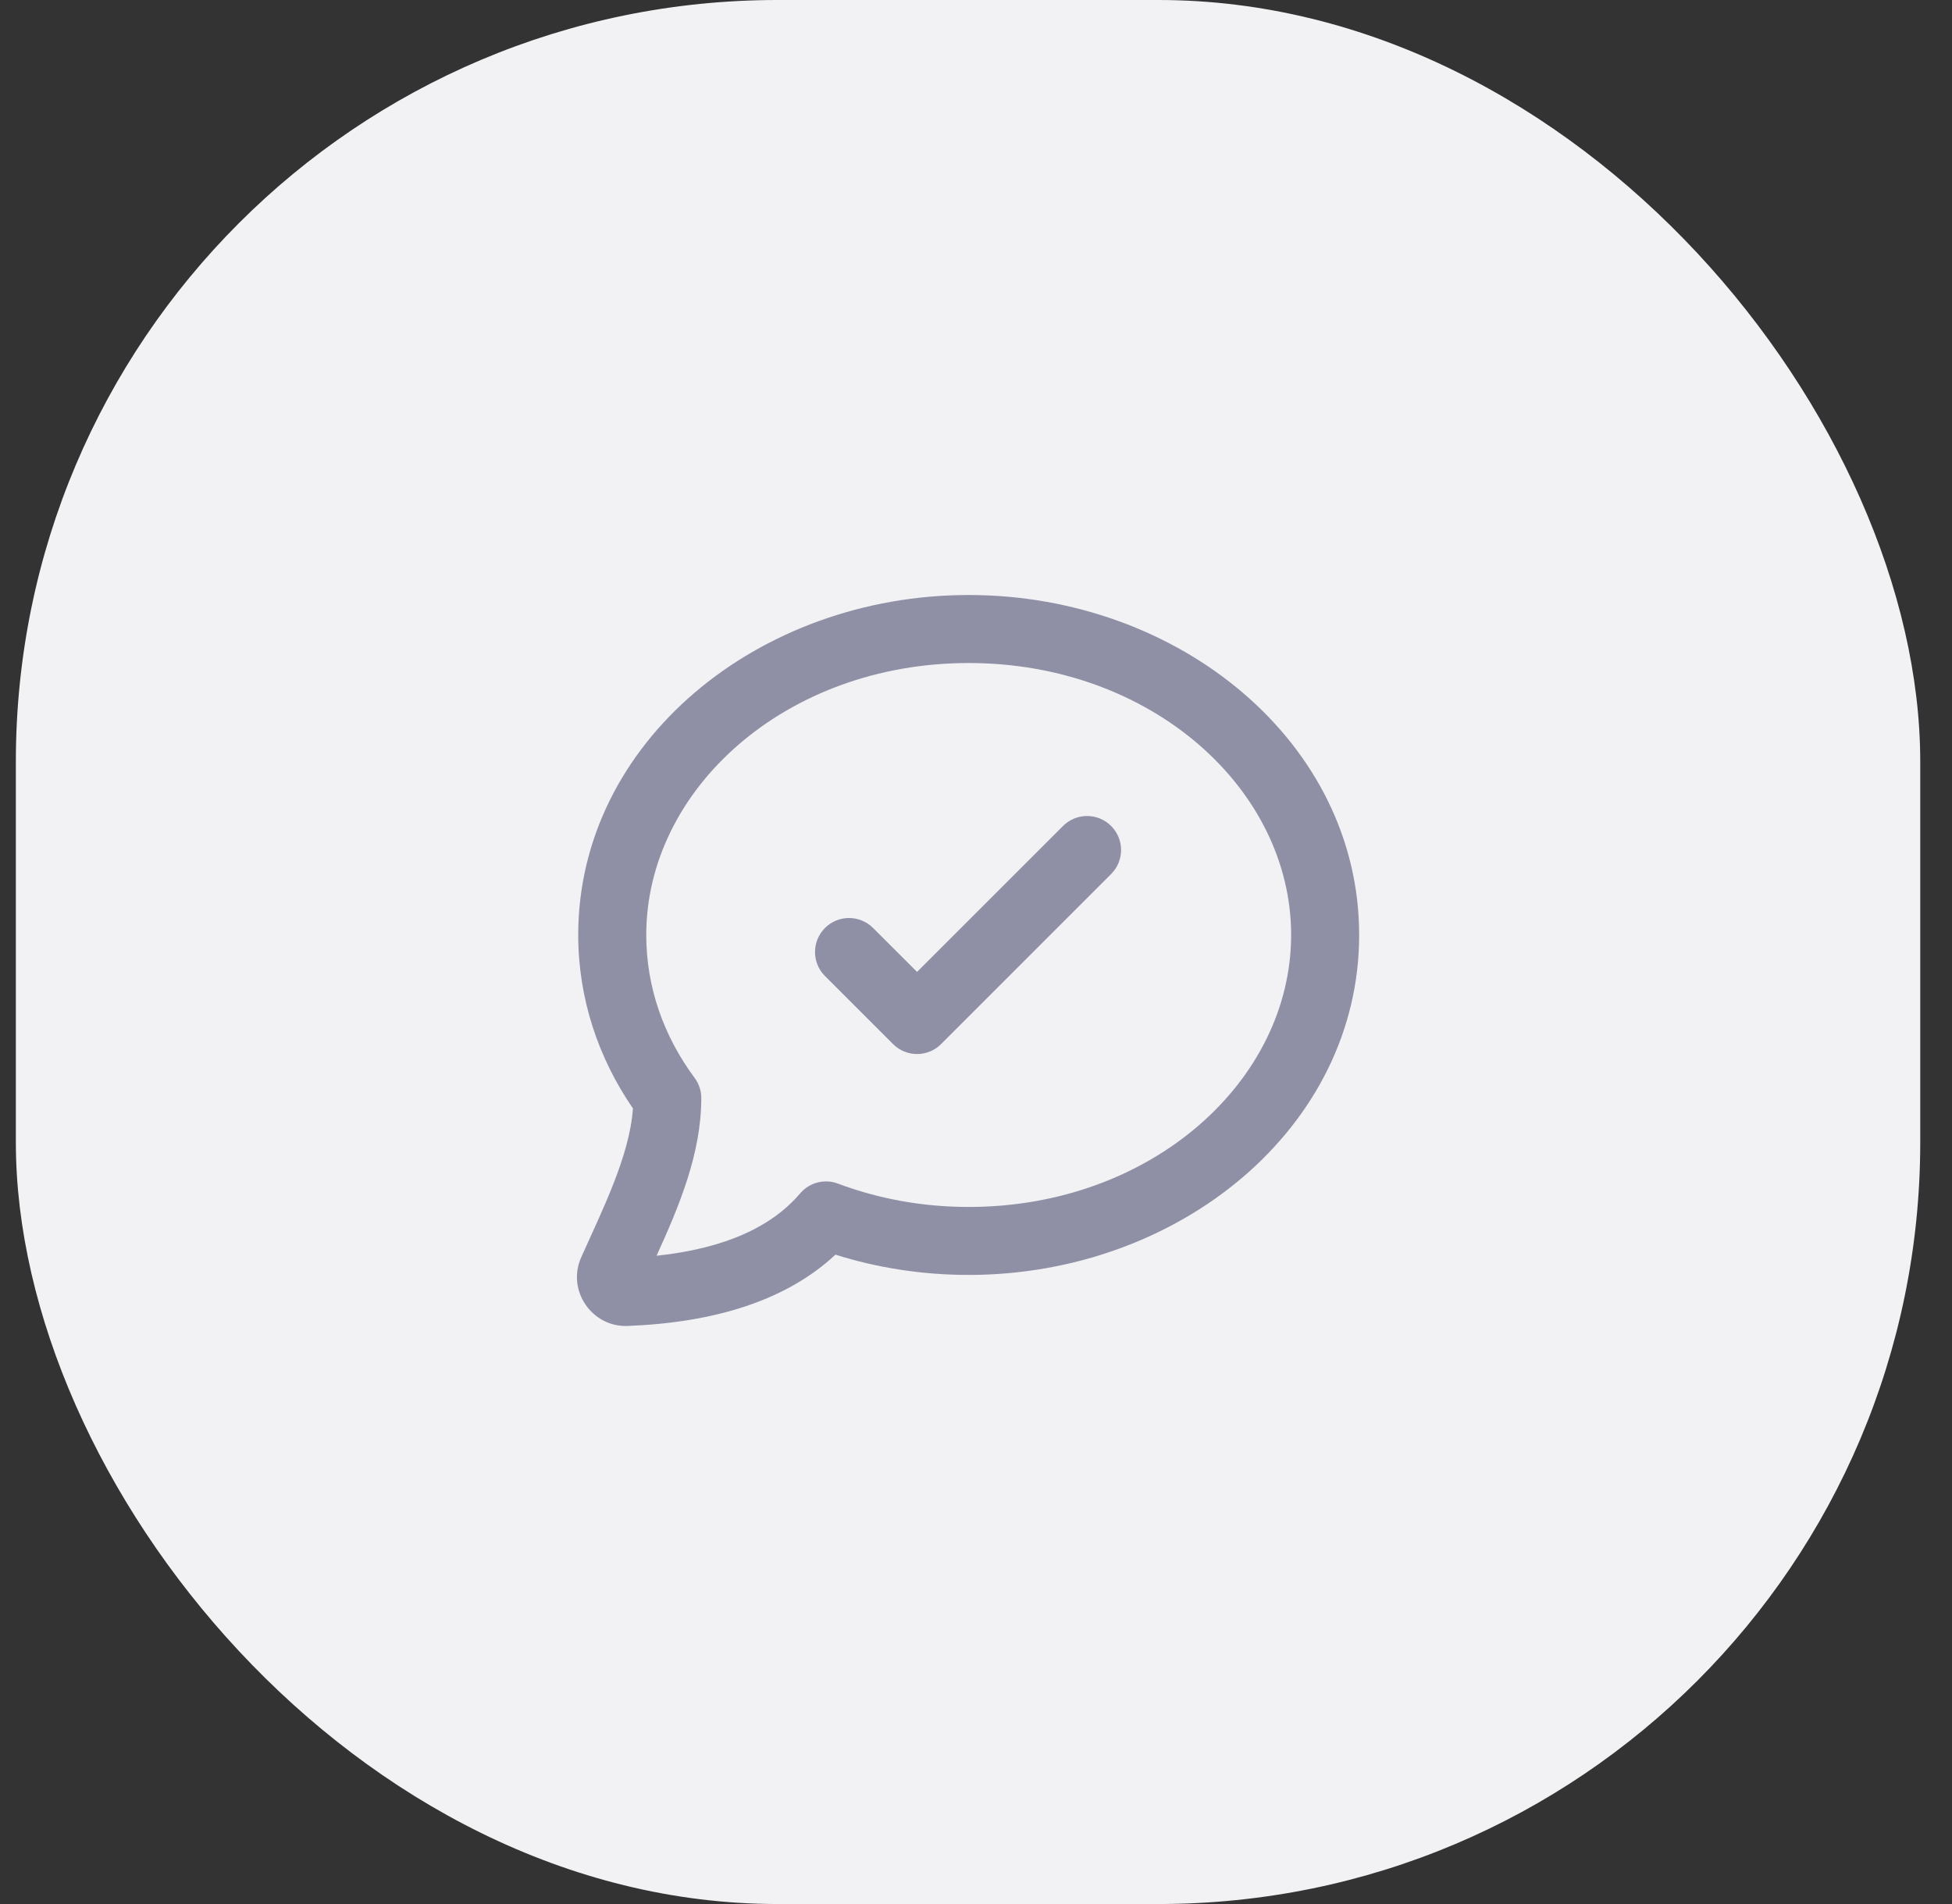
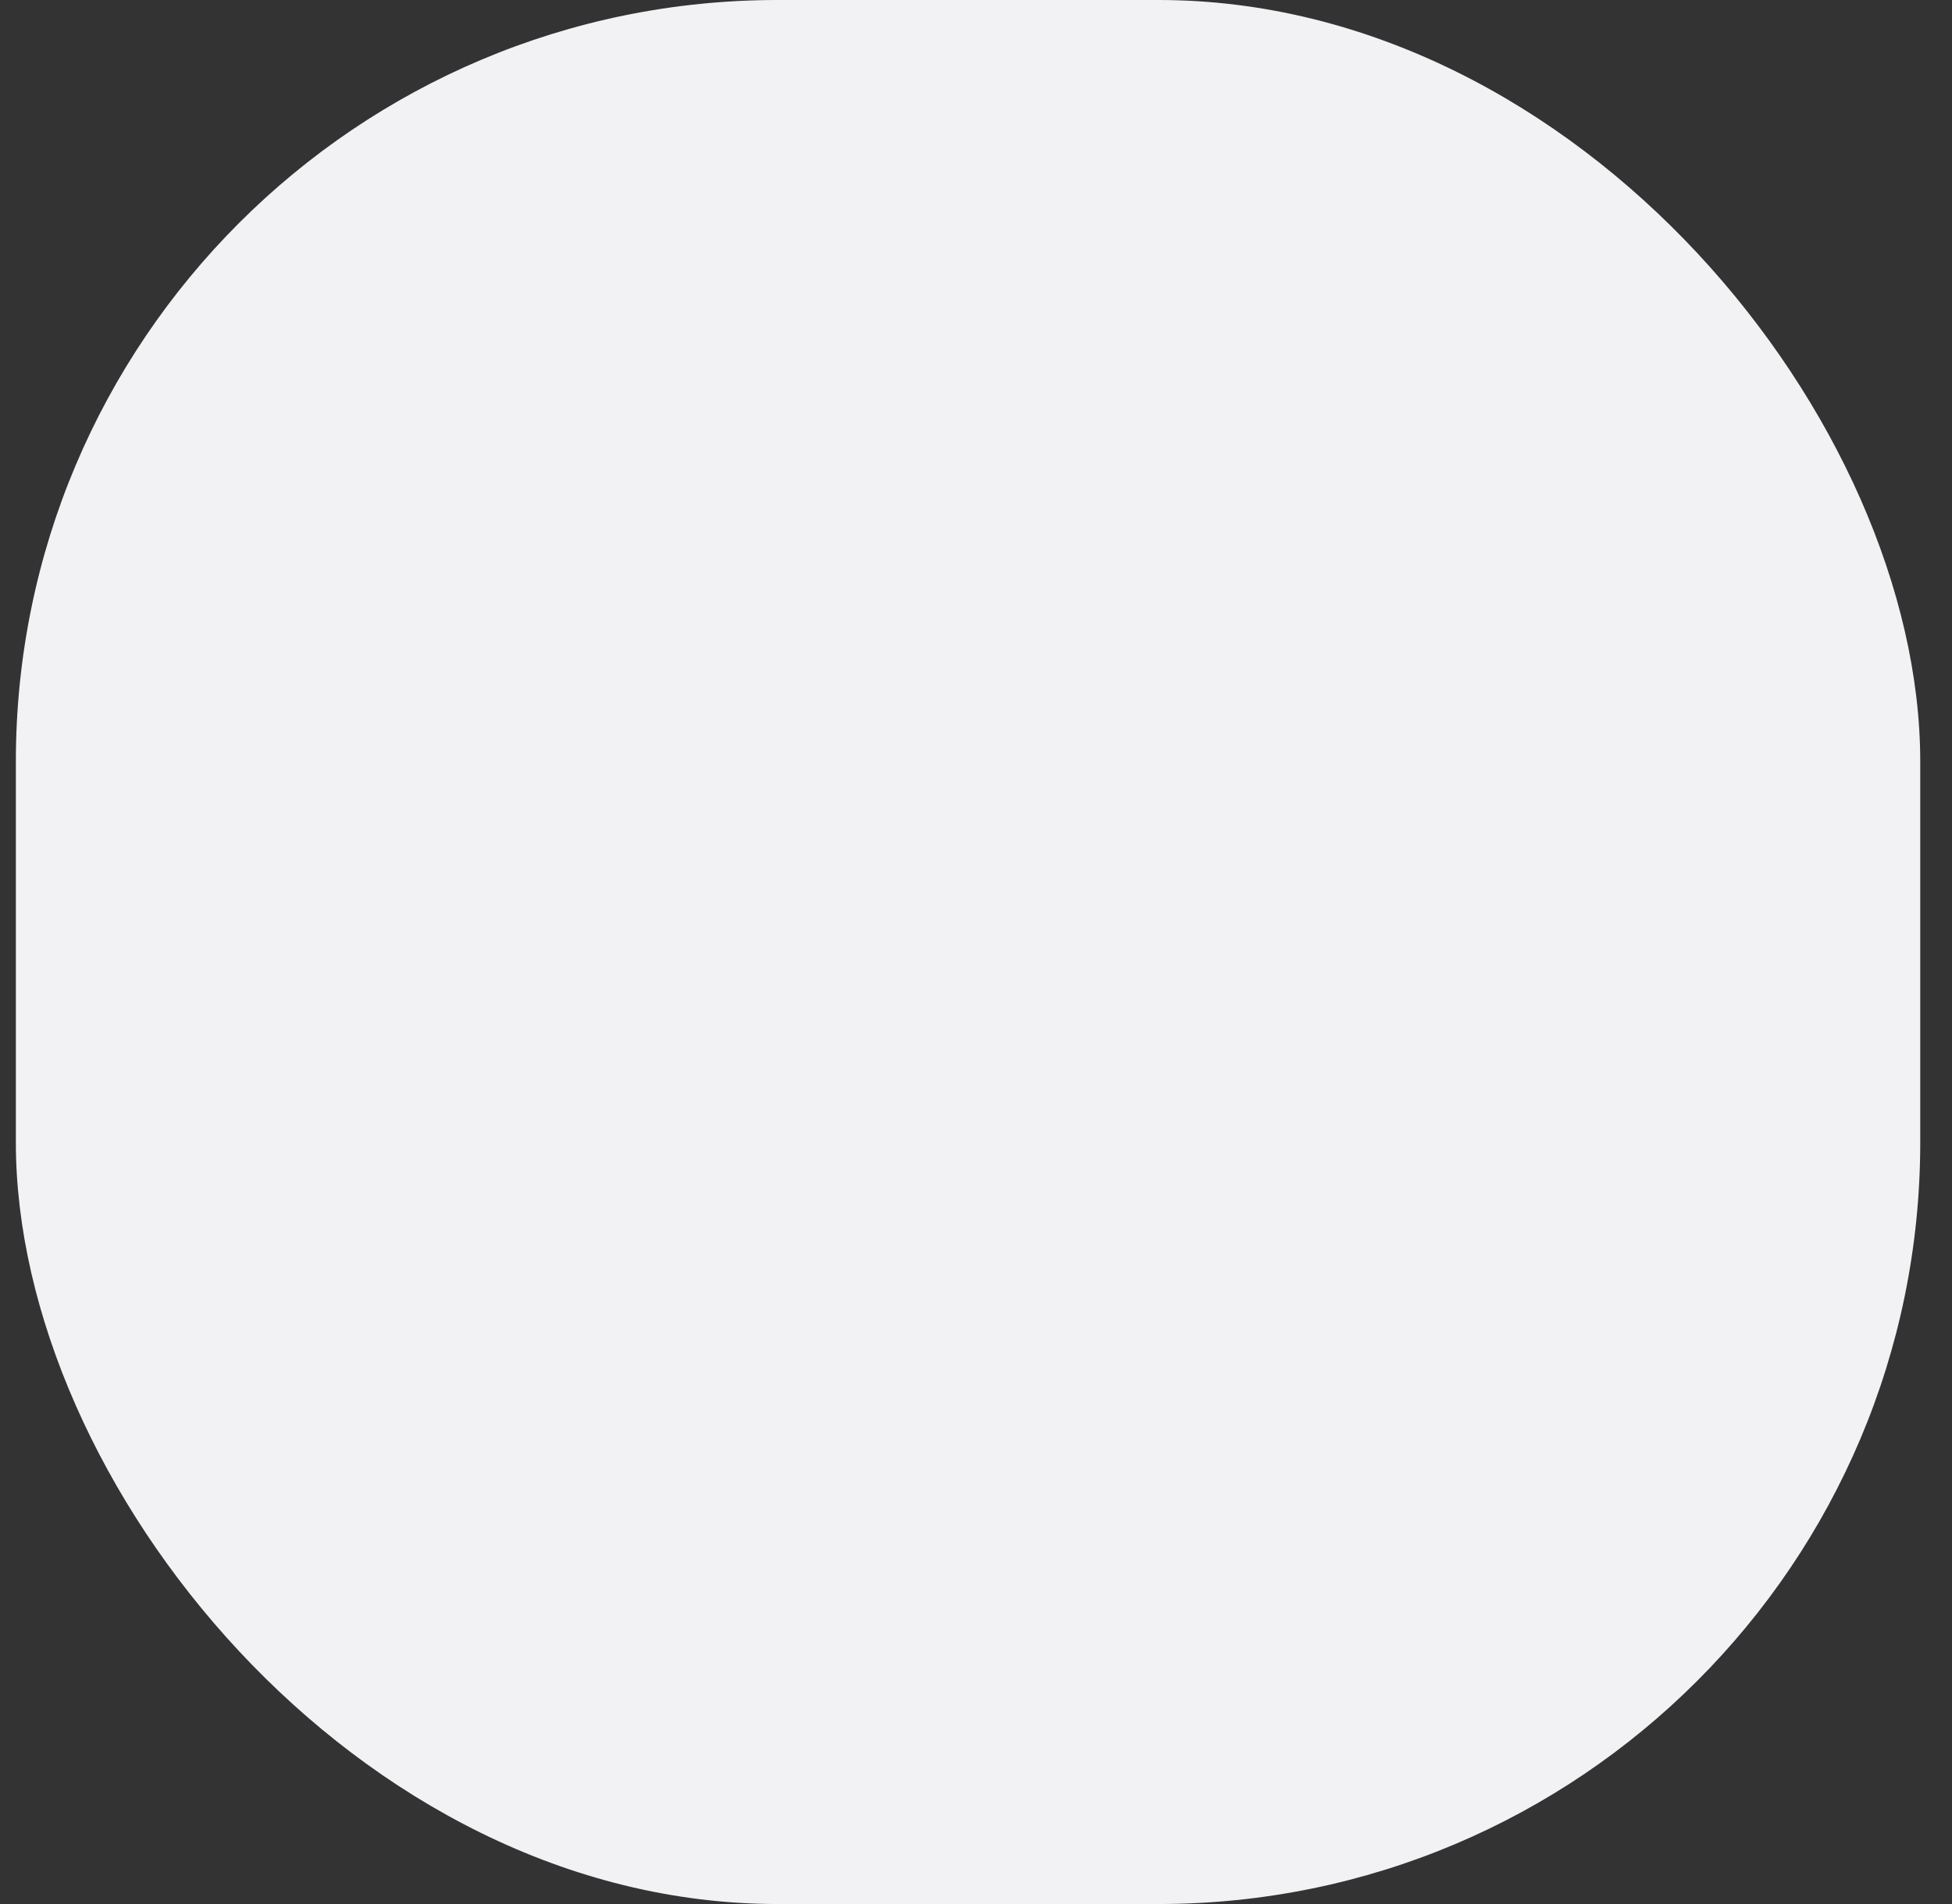
<svg xmlns="http://www.w3.org/2000/svg" width="41" height="40" viewBox="0 0 41 40" fill="none">
  <rect x="0" y="0" width="41" height="40" fill="#333333" stroke="none" />
  <rect x="0.333" width="40" height="40" rx="16" fill="#F2F2F5" />
  <g clip-path="url(#clip0_10251_128748)">
    <path fill-rule="evenodd" clip-rule="evenodd" d="M12.145 19.642C12.145 15.599 15.923 12.5 20.346 12.5C24.77 12.5 28.548 15.599 28.548 19.642C28.548 23.685 24.77 26.784 20.346 26.784C19.366 26.784 18.423 26.634 17.548 26.358C16.516 27.321 15.016 27.784 13.182 27.856C12.435 27.886 11.896 27.109 12.208 26.413C12.652 25.419 13.226 24.28 13.294 23.286C12.568 22.228 12.145 20.98 12.145 19.642ZM20.346 13.929C16.5 13.929 13.574 16.585 13.574 19.642C13.574 20.74 13.941 21.77 14.589 22.643C14.681 22.766 14.73 22.915 14.73 23.068C14.73 24.235 14.265 25.336 13.791 26.381C15.26 26.225 16.224 25.755 16.805 25.072C17 24.842 17.318 24.759 17.6 24.865C18.437 25.18 19.366 25.356 20.346 25.356C24.193 25.356 27.119 22.699 27.119 19.642C27.119 16.585 24.193 13.929 20.346 13.929Z" fill="#8F90A6" />
    <path fill-rule="evenodd" clip-rule="evenodd" d="M23.338 17.352C23.617 17.631 23.617 18.083 23.338 18.362L19.767 21.934C19.488 22.213 19.036 22.213 18.757 21.934L17.328 20.505C17.049 20.226 17.049 19.774 17.328 19.495C17.607 19.216 18.059 19.216 18.338 19.495L19.262 20.418L22.328 17.352C22.607 17.073 23.059 17.073 23.338 17.352Z" fill="#8F90A6" />
  </g>
  <defs>
    <clipPath id="clip0_10251_128748">
-       <rect width="20" height="20" fill="white" transform="translate(10.333 10)" />
-     </clipPath>
+       </clipPath>
  </defs>
</svg>